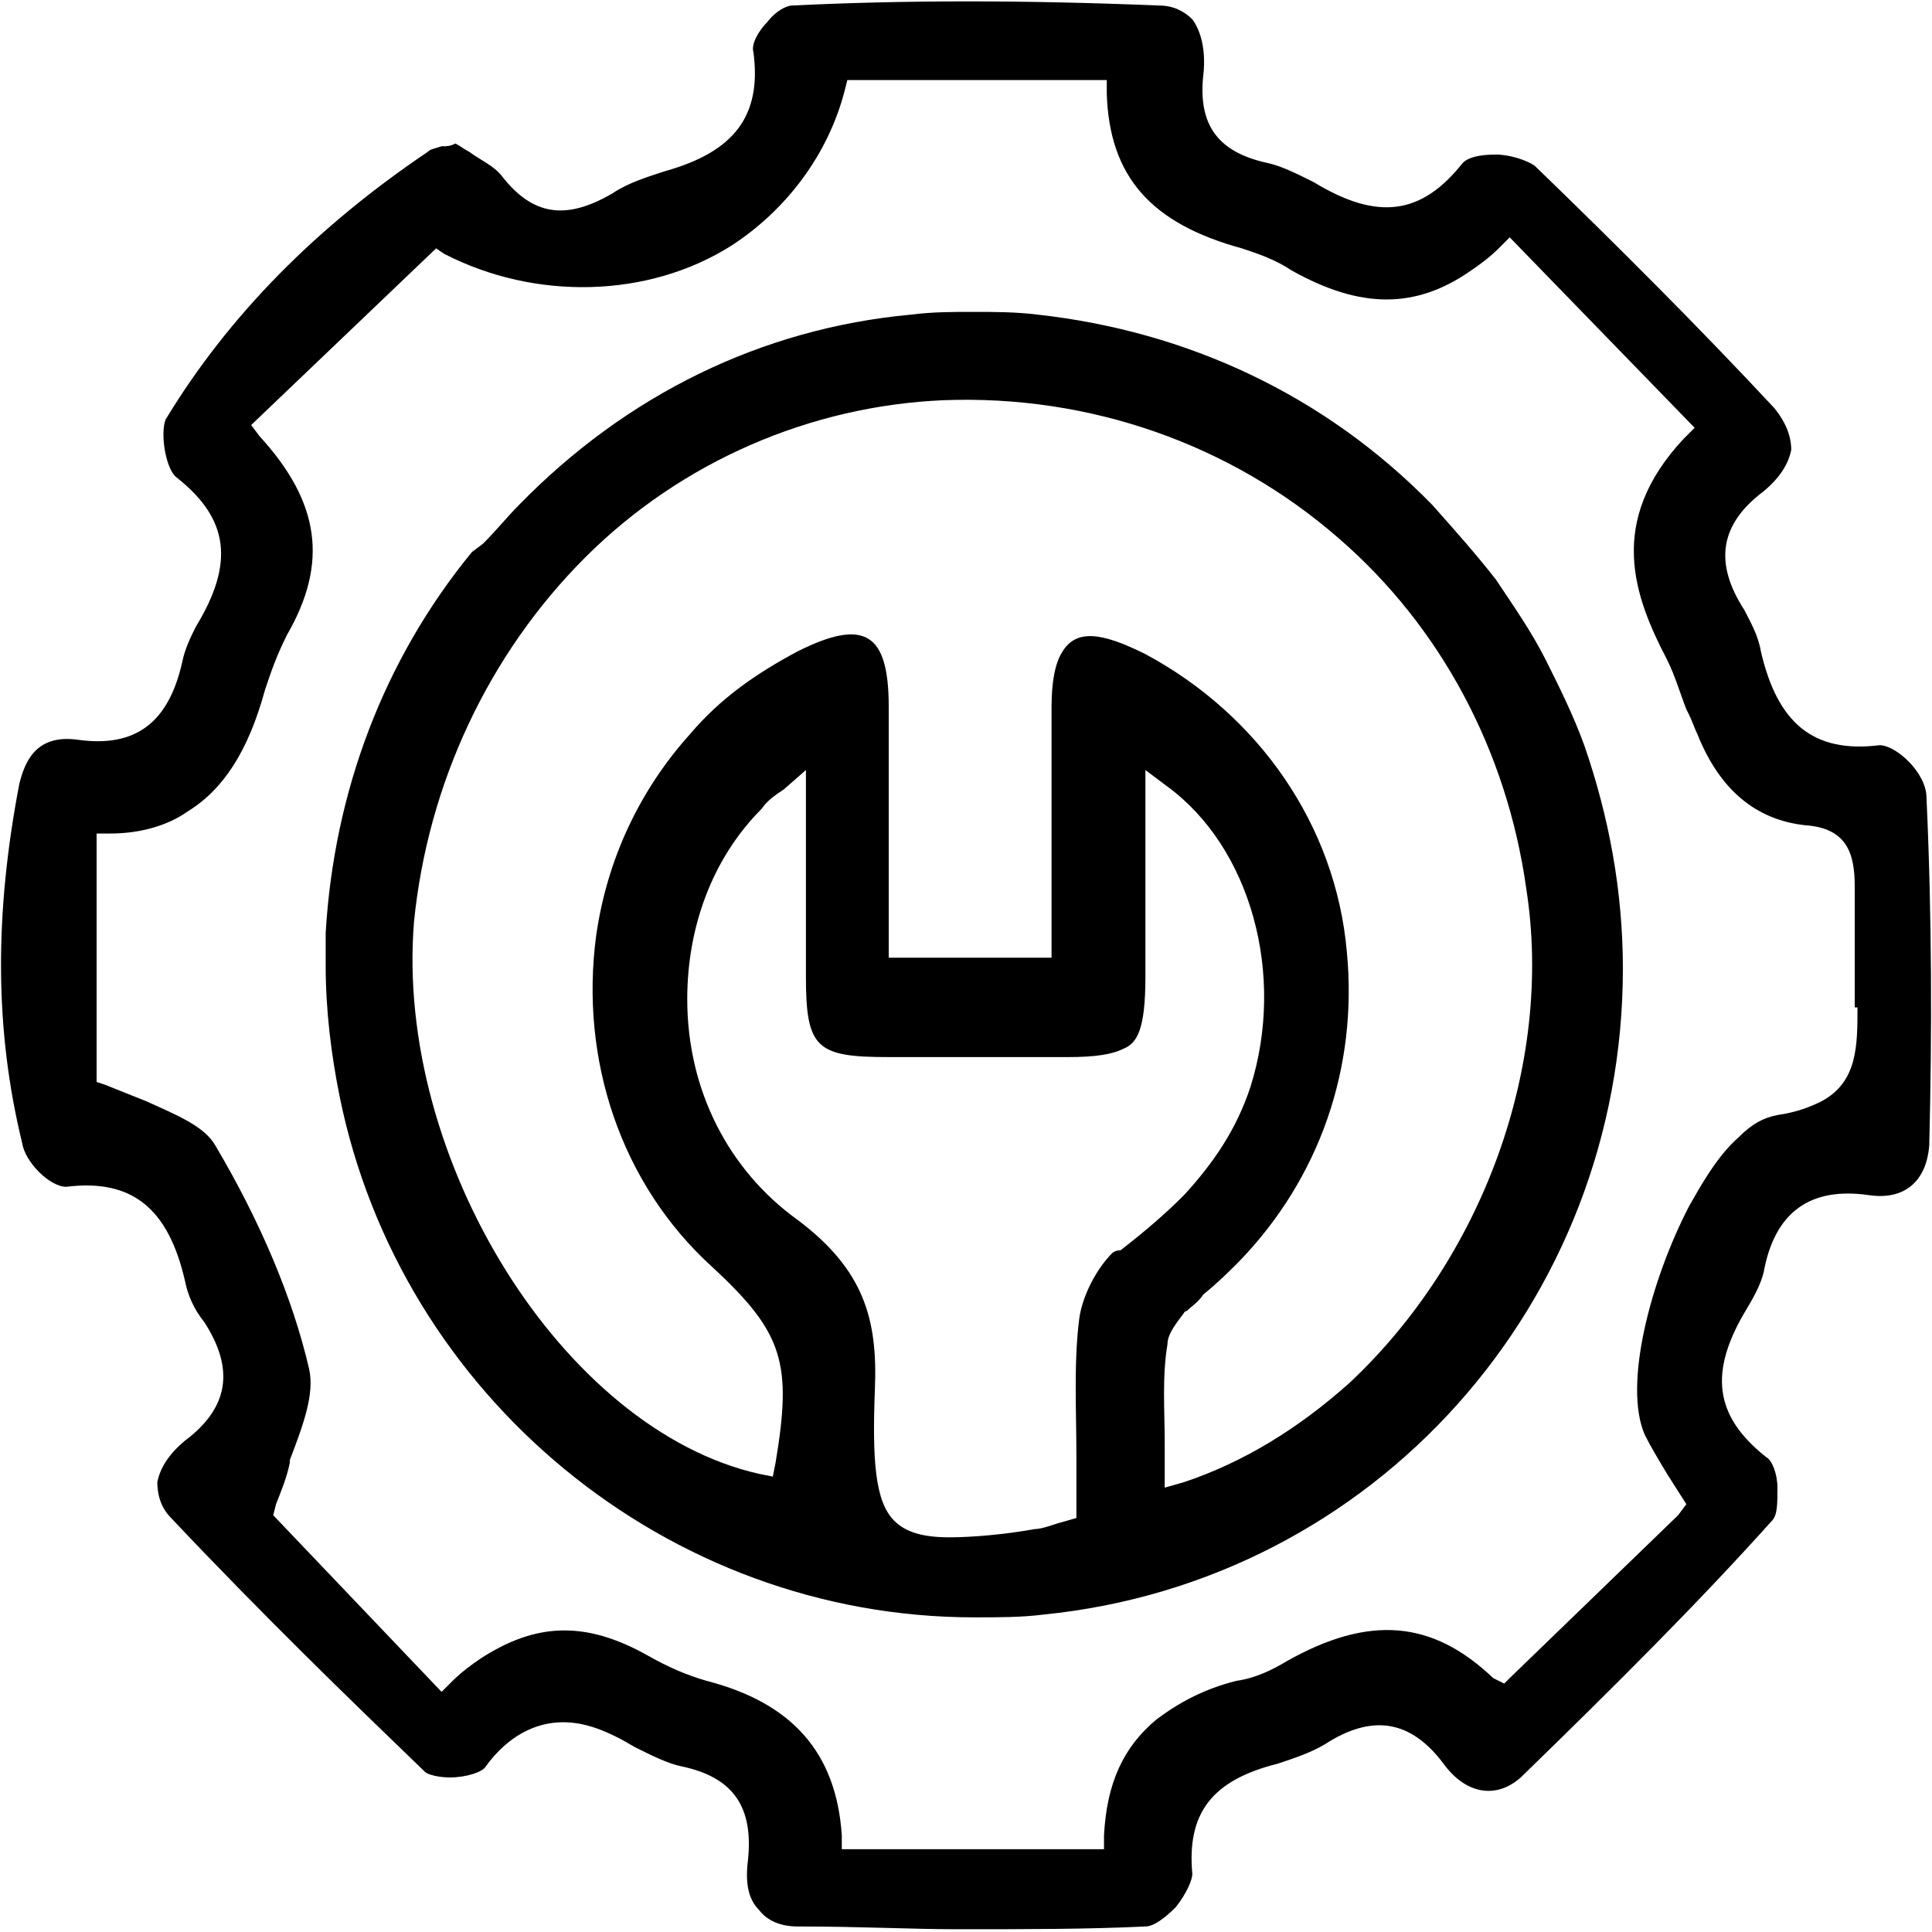
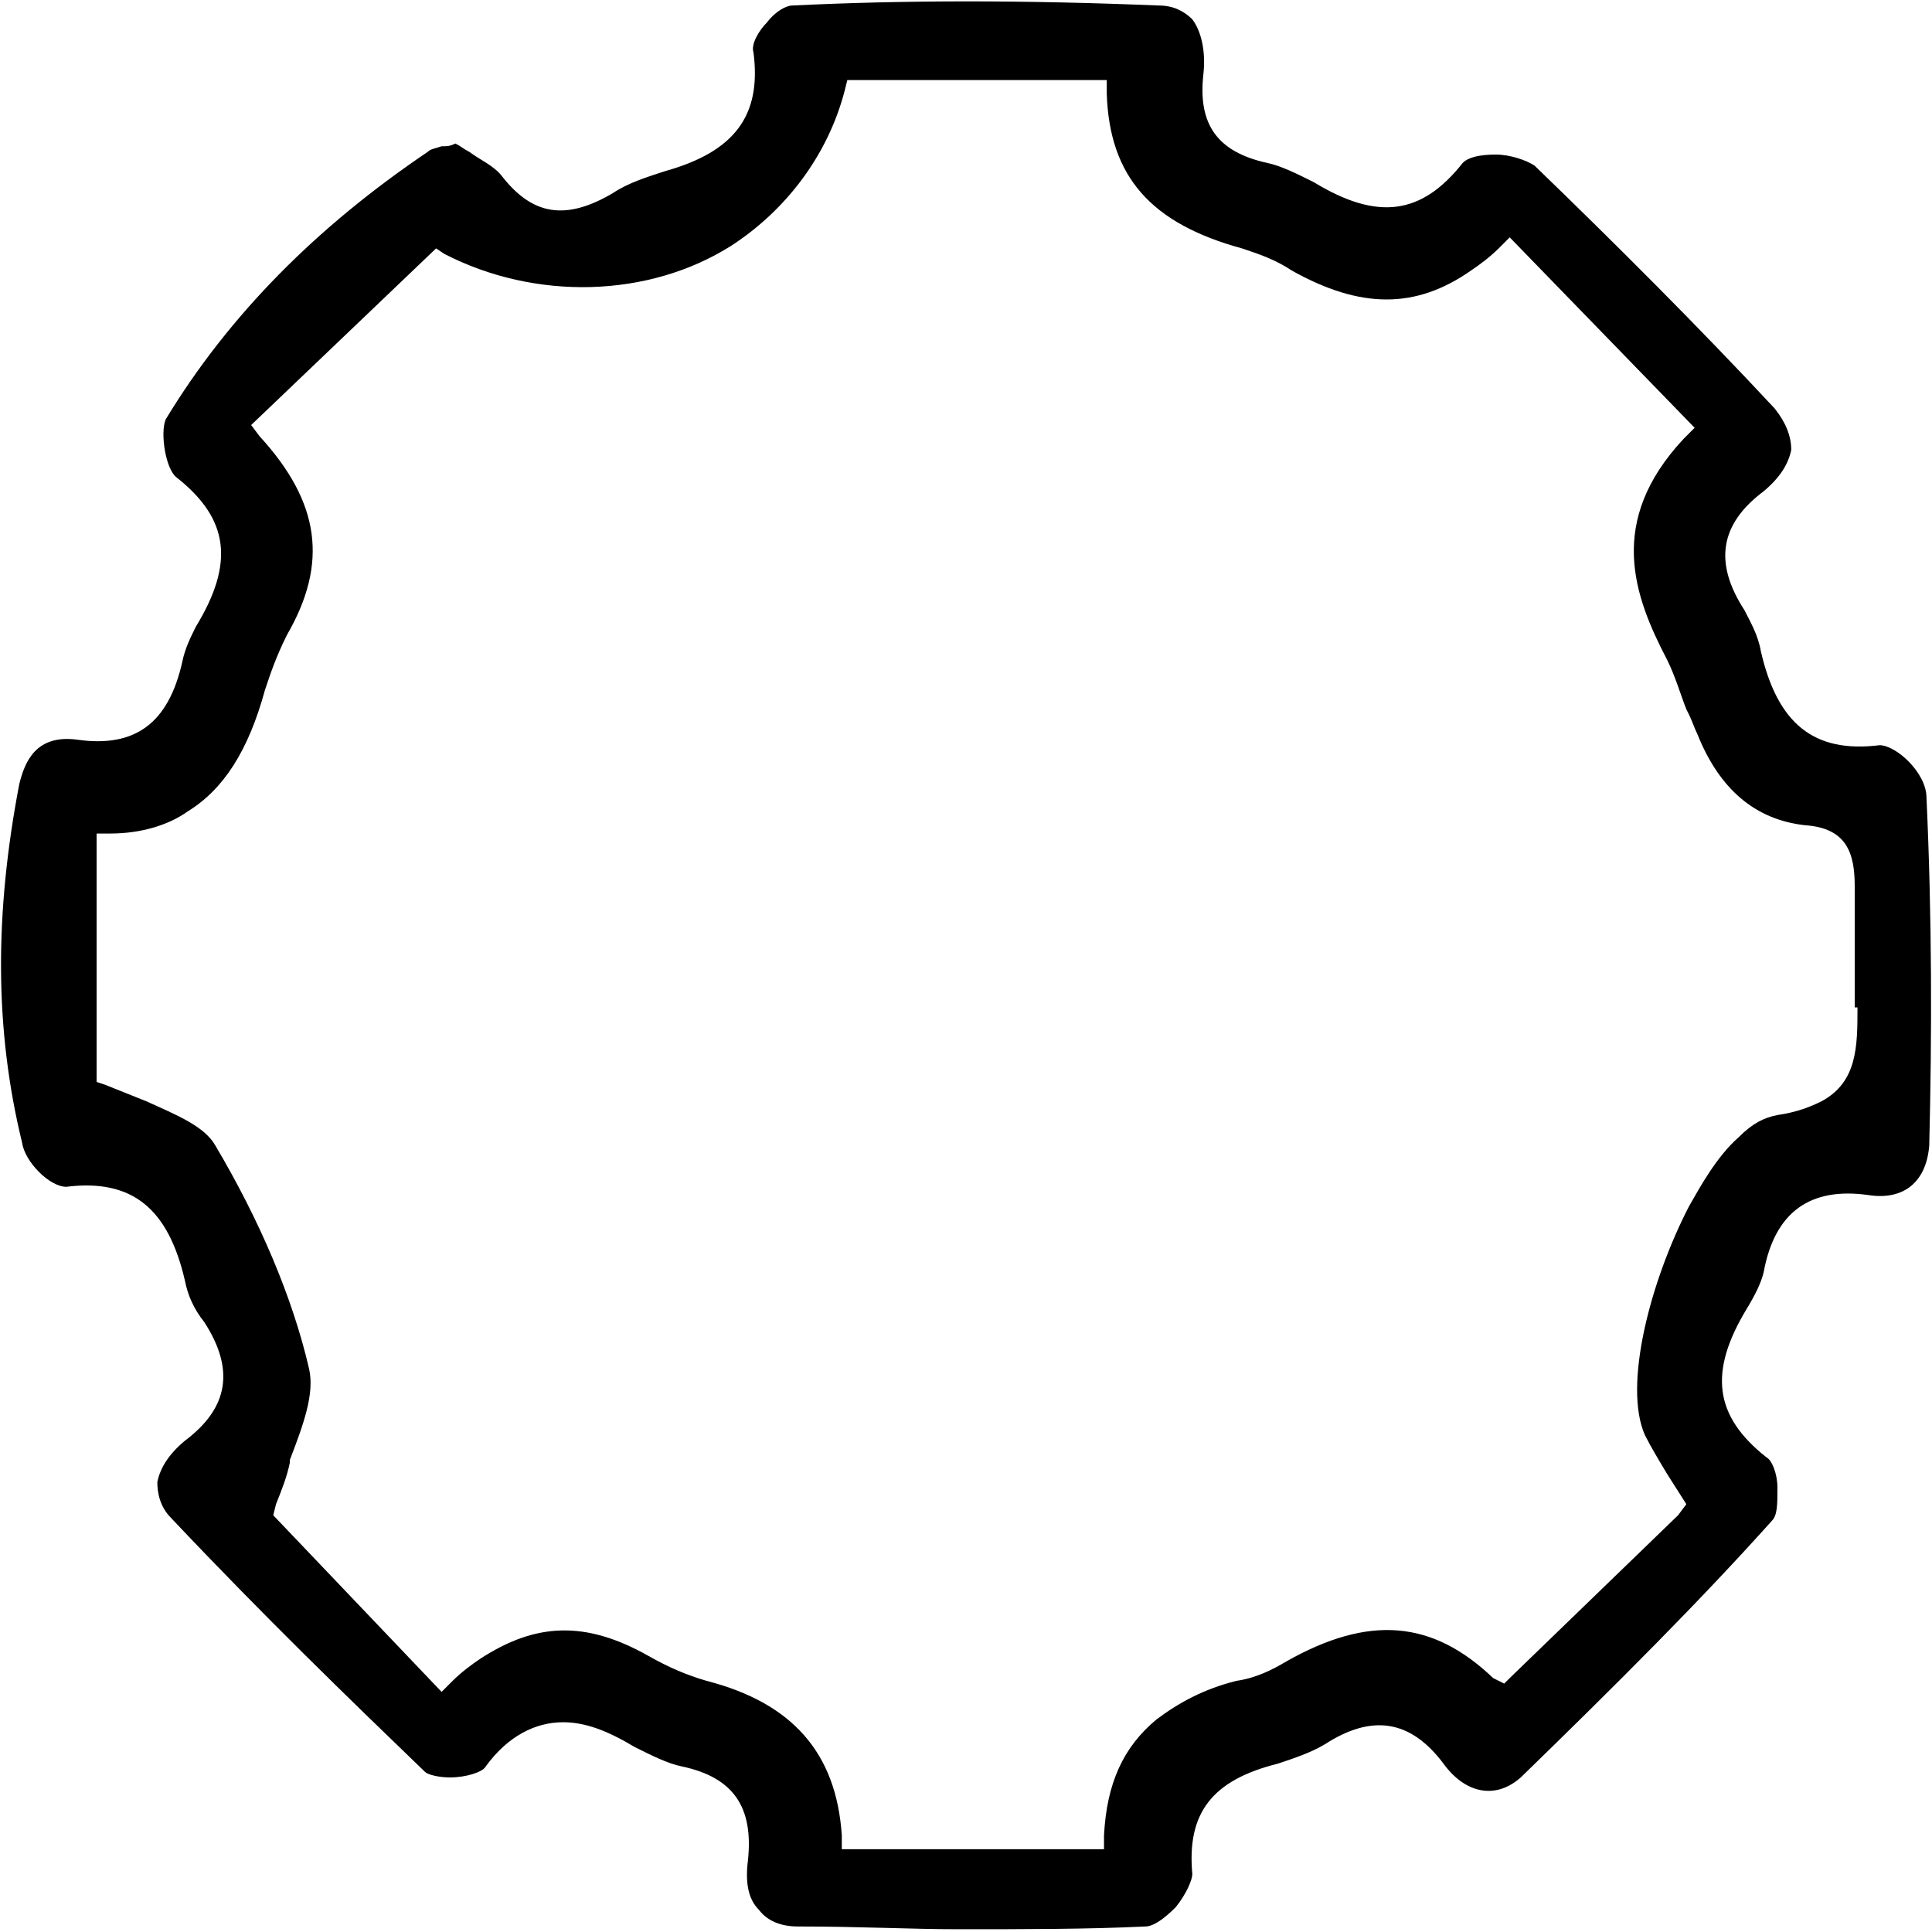
<svg xmlns="http://www.w3.org/2000/svg" version="1.1" id="Layer_1" x="0px" y="0px" viewBox="0 0 70 70" xml:space="preserve">
  <path d="M68.1,27c-2.4,0.3-3.7-0.8-4.3-3.4c-0.1-0.6-0.4-1.1-0.6-1.5c-1.1-1.7-0.9-3.1,0.7-4.3c0.6-0.5,0.9-1,1-1.5  c0-0.5-0.2-1-0.6-1.5c-2.7-2.9-5.7-5.9-8.7-8.8c-0.3-0.2-0.9-0.4-1.4-0.4c-0.6,0-1,0.1-1.2,0.3c-1.5,1.9-3.1,2.1-5.4,0.7  c-0.6-0.3-1.2-0.6-1.7-0.7c-1.8-0.4-2.5-1.4-2.3-3.2c0.1-0.9-0.1-1.6-0.4-2c-0.3-0.3-0.7-0.5-1.2-0.5C37.1,0,32.8,0,28.7,0.2  c-0.2,0-0.6,0.2-0.9,0.6c-0.3,0.3-0.6,0.8-0.5,1.1c0.3,2.3-0.7,3.6-3.2,4.3c-0.6,0.2-1.3,0.4-1.9,0.8c-1.7,1-2.9,0.8-4-0.6  c-0.3-0.4-0.8-0.6-1.2-0.9c-0.2-0.1-0.3-0.2-0.5-0.3c-0.2,0.1-0.3,0.1-0.5,0.1c-0.3,0.1-0.4,0.1-0.5,0.2c-4,2.7-7.2,5.9-9.5,9.7  C5.8,15.7,6,17,6.4,17.3c1.9,1.5,2.1,3.1,0.7,5.4c-0.2,0.4-0.4,0.8-0.5,1.3c-0.5,2.2-1.7,3.1-3.8,2.8c-1.5-0.2-1.9,0.8-2.1,1.6  c-0.9,4.7-0.9,8.9,0.1,13C0.9,42.1,1.8,43,2.4,43c2.4-0.3,3.7,0.8,4.3,3.4c0.1,0.5,0.3,1,0.7,1.5c1.1,1.7,0.9,3.1-0.7,4.3  c-0.6,0.5-0.9,1-1,1.5c0,0.4,0.1,0.9,0.5,1.3c3.4,3.6,6.4,6.5,9.2,9.2c0.1,0.1,0.5,0.2,0.9,0.2c0.6,0,1.2-0.2,1.3-0.4  c0.8-1.1,1.8-1.6,2.8-1.6c0.8,0,1.6,0.3,2.6,0.9c0.6,0.3,1.2,0.6,1.7,0.7c1.9,0.4,2.6,1.5,2.4,3.4c-0.1,0.8,0,1.4,0.4,1.8  c0.3,0.4,0.8,0.6,1.4,0.6c2.3,0,4.1,0.1,5.8,0.1c2.5,0,4.7,0,6.8-0.1c0.3,0,0.7-0.3,1.1-0.7c0.4-0.5,0.6-1,0.6-1.2  c-0.2-2.2,0.7-3.4,3.1-4c0.6-0.2,1.2-0.4,1.7-0.7c1.7-1.1,3.1-0.9,4.3,0.7c0.8,1.1,1.9,1.3,2.8,0.5c3.5-3.4,6.5-6.4,9.1-9.3  c0.2-0.2,0.2-0.6,0.2-1.2c0-0.5-0.2-1-0.4-1.1c-1.9-1.5-2.1-3.1-0.7-5.4c0.3-0.5,0.5-0.9,0.6-1.3c0.4-2.2,1.7-3.1,3.8-2.8  c1.3,0.2,2.1-0.5,2.2-1.8c0.1-4,0.1-8.3-0.1-12.6C69.8,28,68.7,27,68.1,27z M67.3,36.5l-0.5,0l0,0L67.3,36.5c0,1.4,0,2.7-1.3,3.4  c-0.4,0.2-0.9,0.4-1.6,0.5c-0.5,0.1-0.9,0.3-1.4,0.8c-0.8,0.7-1.4,1.8-1.8,2.5c-1.4,2.7-2.4,6.5-1.6,8.3c0.2,0.4,0.5,0.9,0.8,1.4  l0.7,1.1l-0.3,0.4l-6.1,5.9L54.5,61l-0.4-0.2c-2.2-2.1-4.5-2.3-7.5-0.6c-0.5,0.3-1.1,0.6-1.8,0.7c-1.2,0.3-2.1,0.8-2.9,1.4  c-1.2,1-1.8,2.3-1.9,4.2l0,0.5l-9.5,0l0-0.5c-0.2-3-1.8-4.8-4.9-5.6c-0.7-0.2-1.4-0.5-2.1-0.9c-2.3-1.3-4.1-1.2-6.1,0.1  c-0.3,0.2-0.7,0.5-1,0.8l0,0L16,61.3l-6.1-6.4l0.1-0.4c0.2-0.5,0.4-1,0.5-1.5l0-0.1c0.5-1.3,0.9-2.4,0.7-3.3  c-0.6-2.6-1.8-5.4-3.4-8.1c-0.4-0.7-1.4-1.1-2.5-1.6c-0.5-0.2-1-0.4-1.5-0.6l-0.3-0.1v-9H4c1.1,0,2.1-0.3,2.8-0.8  c1.3-0.8,2.2-2.2,2.8-4.4c0.2-0.6,0.4-1.2,0.8-2c1.5-2.6,1.2-4.8-1-7.2l-0.3-0.4L15.8,9l0.3,0.2c3.3,1.7,7.4,1.6,10.4-0.3  c2-1.3,3.5-3.3,4.1-5.6l0.1-0.4l9.4,0l0,0.5c0.1,3,1.6,4.7,4.9,5.6c0.6,0.2,1.2,0.4,1.8,0.8c2.5,1.4,4.5,1.4,6.5,0  c0.3-0.2,0.7-0.5,1-0.8l0.4-0.4l6.7,6.9L61,15.9c-2.8,3-1.8,5.7-0.6,8c0.3,0.6,0.5,1.3,0.7,1.8l0.1,0.2c0.1,0.2,0.2,0.5,0.3,0.7  c0.8,2,2.1,3.1,3.9,3.3c1.5,0.1,1.8,1,1.8,2.2c0,0.5,0,1.1,0,1.6c0,0.8,0,1.6,0,2.4V36.5z" />
-   <path d="M56,23.9c-0.5-1-1.2-2-1.8-2.9c-0.7-0.9-1.5-1.8-2.3-2.7C48,14.3,43,12,37.6,11.4c-0.8-0.1-1.6-0.1-2.3-0.1  c-0.8,0-1.5,0-2.3,0.1c-5.4,0.5-10.3,2.9-14.2,6.9c-0.4,0.4-0.8,0.9-1.3,1.4L17.1,20c-3.2,3.9-5,8.7-5.3,13.8c0,0.4,0,0.8,0,1.2  c0,1.6,0.2,3.2,0.5,4.7c2.2,10.9,11.9,18.9,23,18.9c0.9,0,1.7,0,2.5-0.1c12-1.2,21-11.3,21-23.4c0-2.8-0.5-5.5-1.4-8.1  C57,25.9,56.5,24.9,56,23.9z M40.3,45.4c-0.6,0.6-1.1,1.6-1.2,2.4c-0.2,1.6-0.1,3.3-0.1,5l0,0.2c0,0.5,0,1,0,1.6l0,0.4l-0.7,0.2  c-0.3,0.1-0.6,0.2-0.8,0.2c-1.1,0.2-2.3,0.3-3.1,0.3c-1,0-1.6-0.2-2-0.6c-0.7-0.7-0.8-2.2-0.7-4.8c0.1-2.5-0.4-4.3-2.8-6.1  c-2.5-1.8-4-4.7-4-8c0-2.6,0.9-5.1,2.7-6.9c0.2-0.3,0.5-0.5,0.8-0.7l0.8-0.7l0,2.6c0,1.7,0,3.3,0,4.9c0,2.6,0.4,2.9,3,2.9  c2.2,0,4.3,0,6.5,0c1,0,1.6-0.1,2-0.3c0.5-0.2,0.8-0.7,0.8-2.6c0-1.3,0-2.6,0-3.9l0-3.6l0.8,0.6c3,2.2,4.3,6.8,3,10.9  c-0.5,1.5-1.3,2.7-2.4,3.9c-0.7,0.7-1.4,1.3-2.3,2C40.4,45.3,40.3,45.4,40.3,45.4z M48.9,50.1c-1.9,1.7-3.9,2.9-6,3.6l-0.7,0.2  l0-1.6c0-1.2-0.1-2.4,0.1-3.6c0-0.3,0.2-0.6,0.5-1c0.1-0.1,0.1-0.2,0.2-0.2c0.2-0.2,0.4-0.3,0.6-0.6c0.5-0.4,0.9-0.8,1.3-1.2  c2.9-3,4.3-7,3.9-11.2c-0.4-4.6-3.2-8.6-7.3-10.8c-1.6-0.8-2.5-0.9-3-0.1c-0.4,0.6-0.4,1.7-0.4,2.1c0,2,0,4,0,6.1l0,2.9l-5.9,0  l0-2.9c0-2.2,0-4.2,0-6.2c0-2.7-0.9-3.2-3.3-2c-1.5,0.8-2.8,1.7-3.9,3c-1.8,2-3,4.5-3.4,7.3c-0.6,4.5,0.9,9,4.2,12  c2.6,2.4,2.9,3.5,2.3,7.1l-0.1,0.5l-0.5-0.1C20.4,51.8,14.3,42,15,33.4c0.5-5,2.7-9.7,6.2-13.2c3.5-3.5,8.2-5.5,13-5.7  c5.3-0.2,10.4,1.6,14.3,5c3.7,3.2,6.1,7.7,6.8,12.7C56.3,38.6,53.7,45.6,48.9,50.1z" />
</svg>